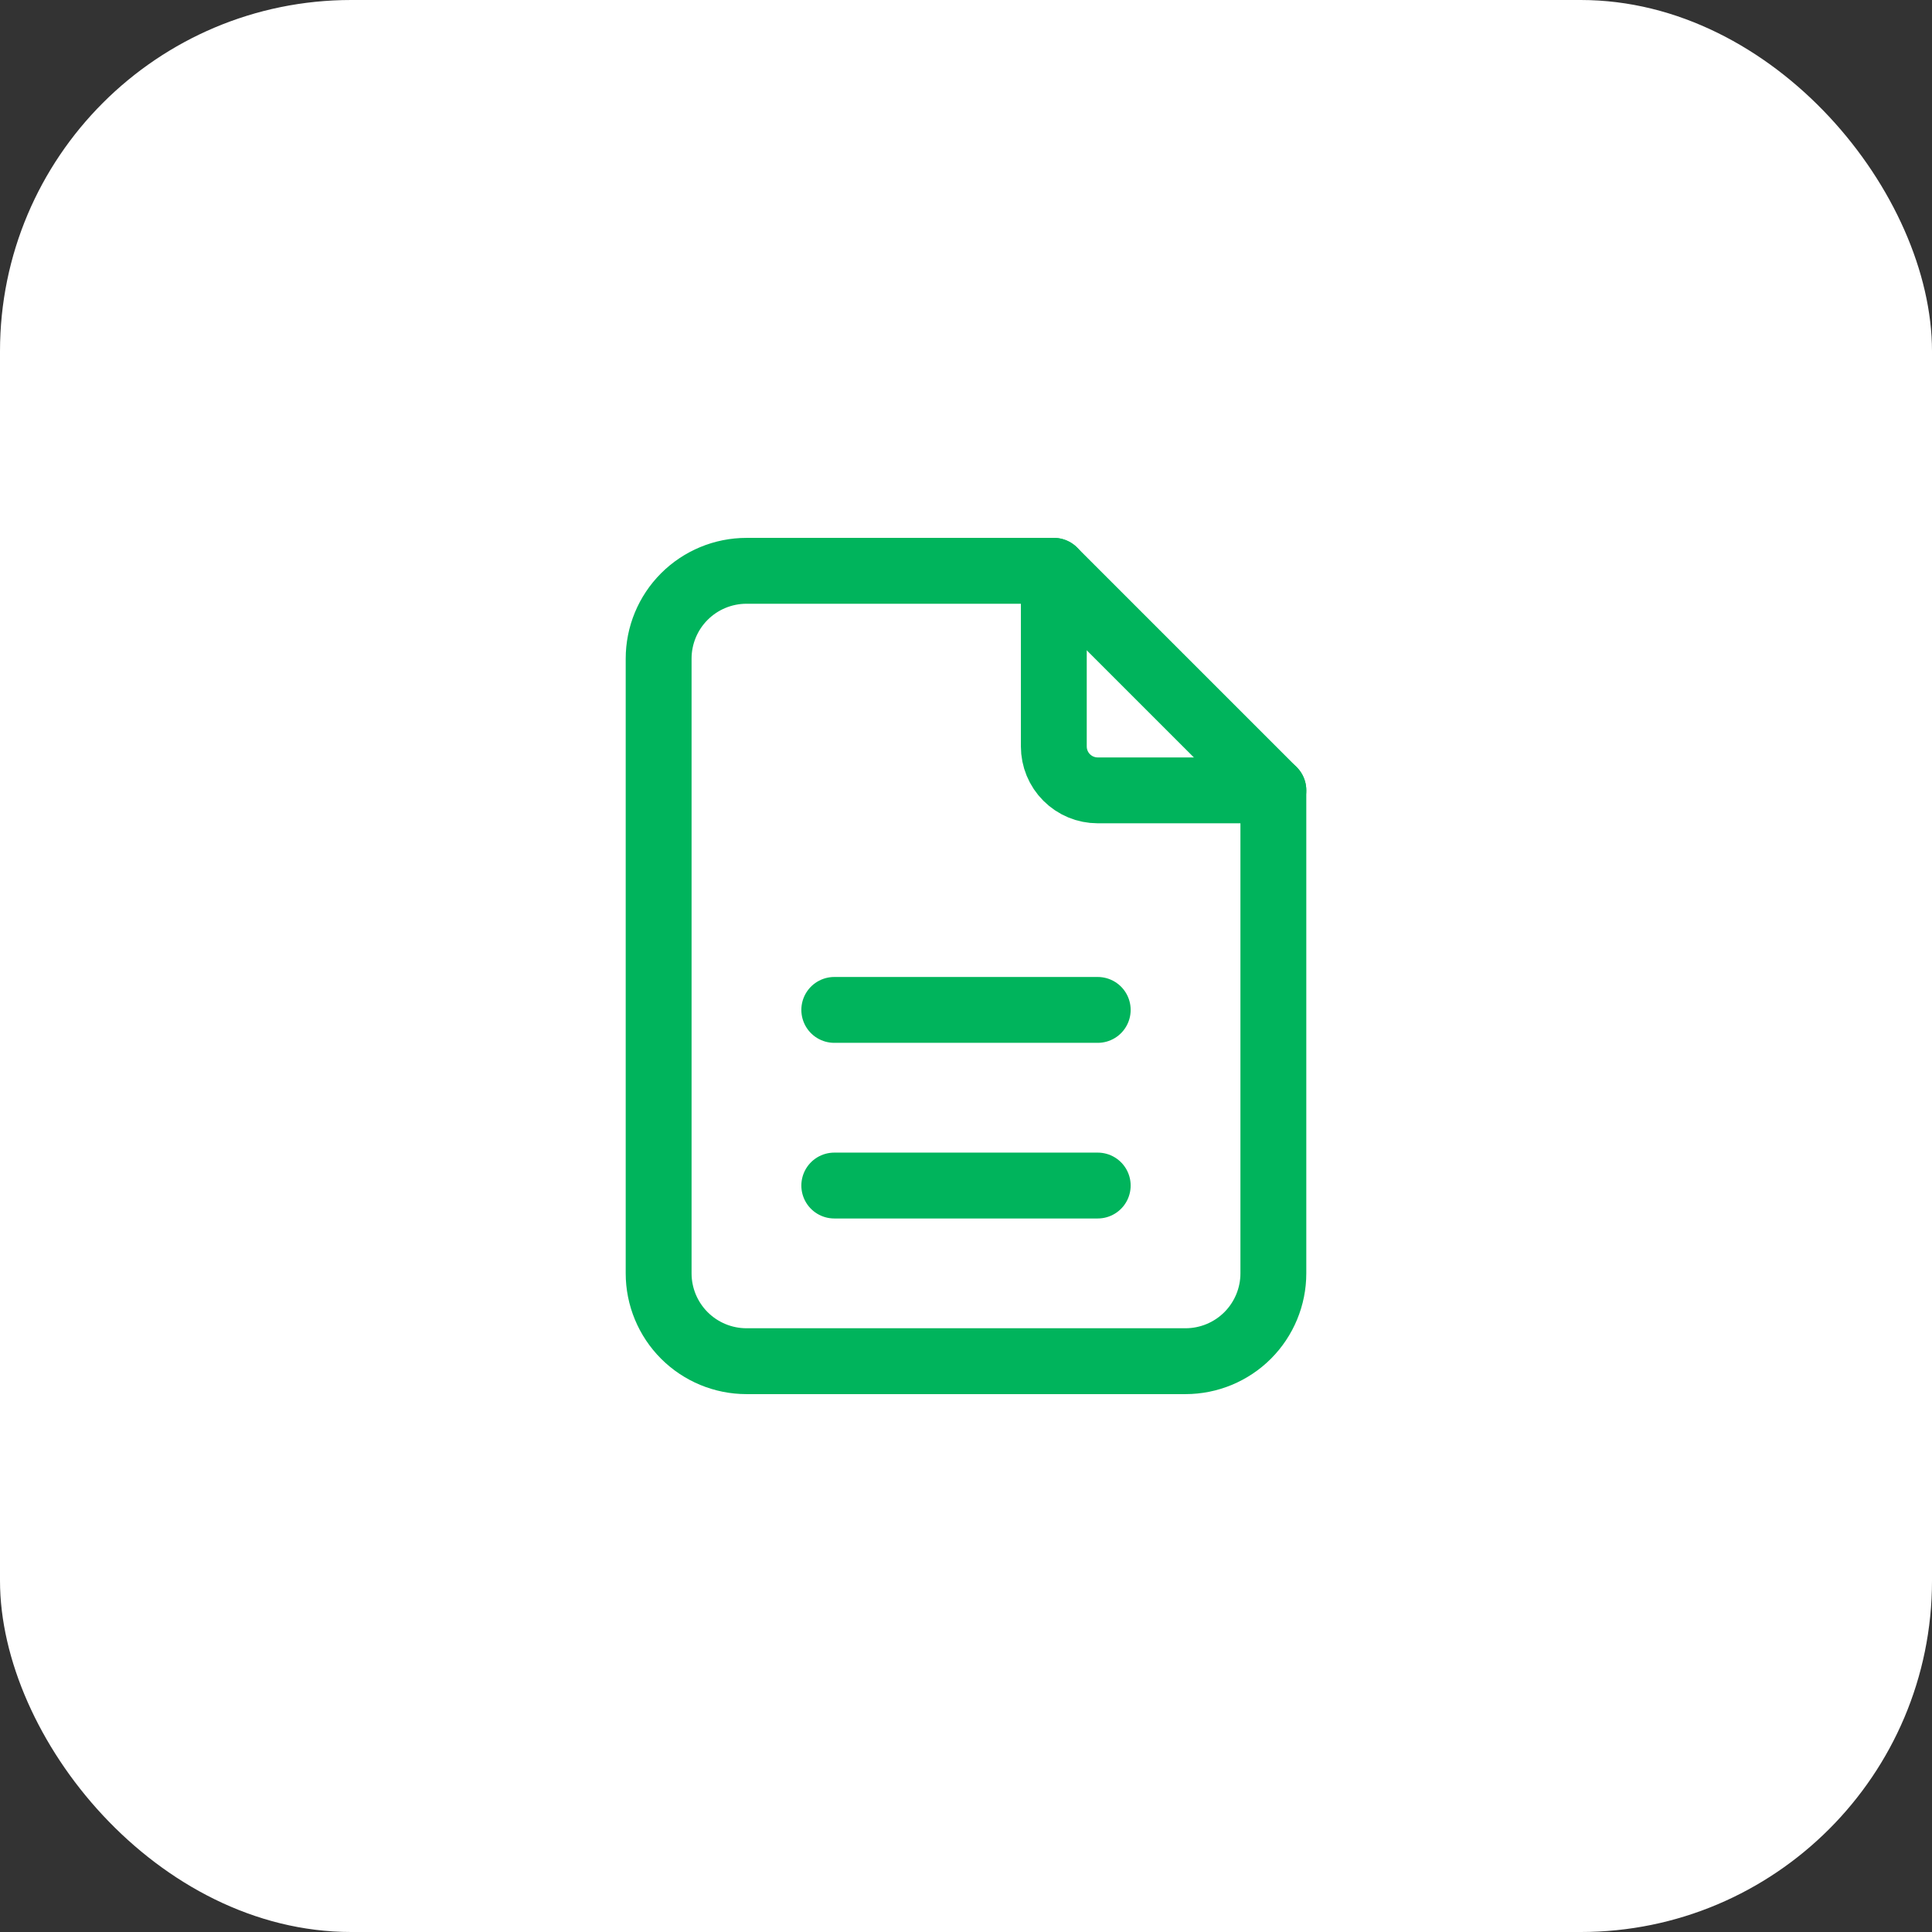
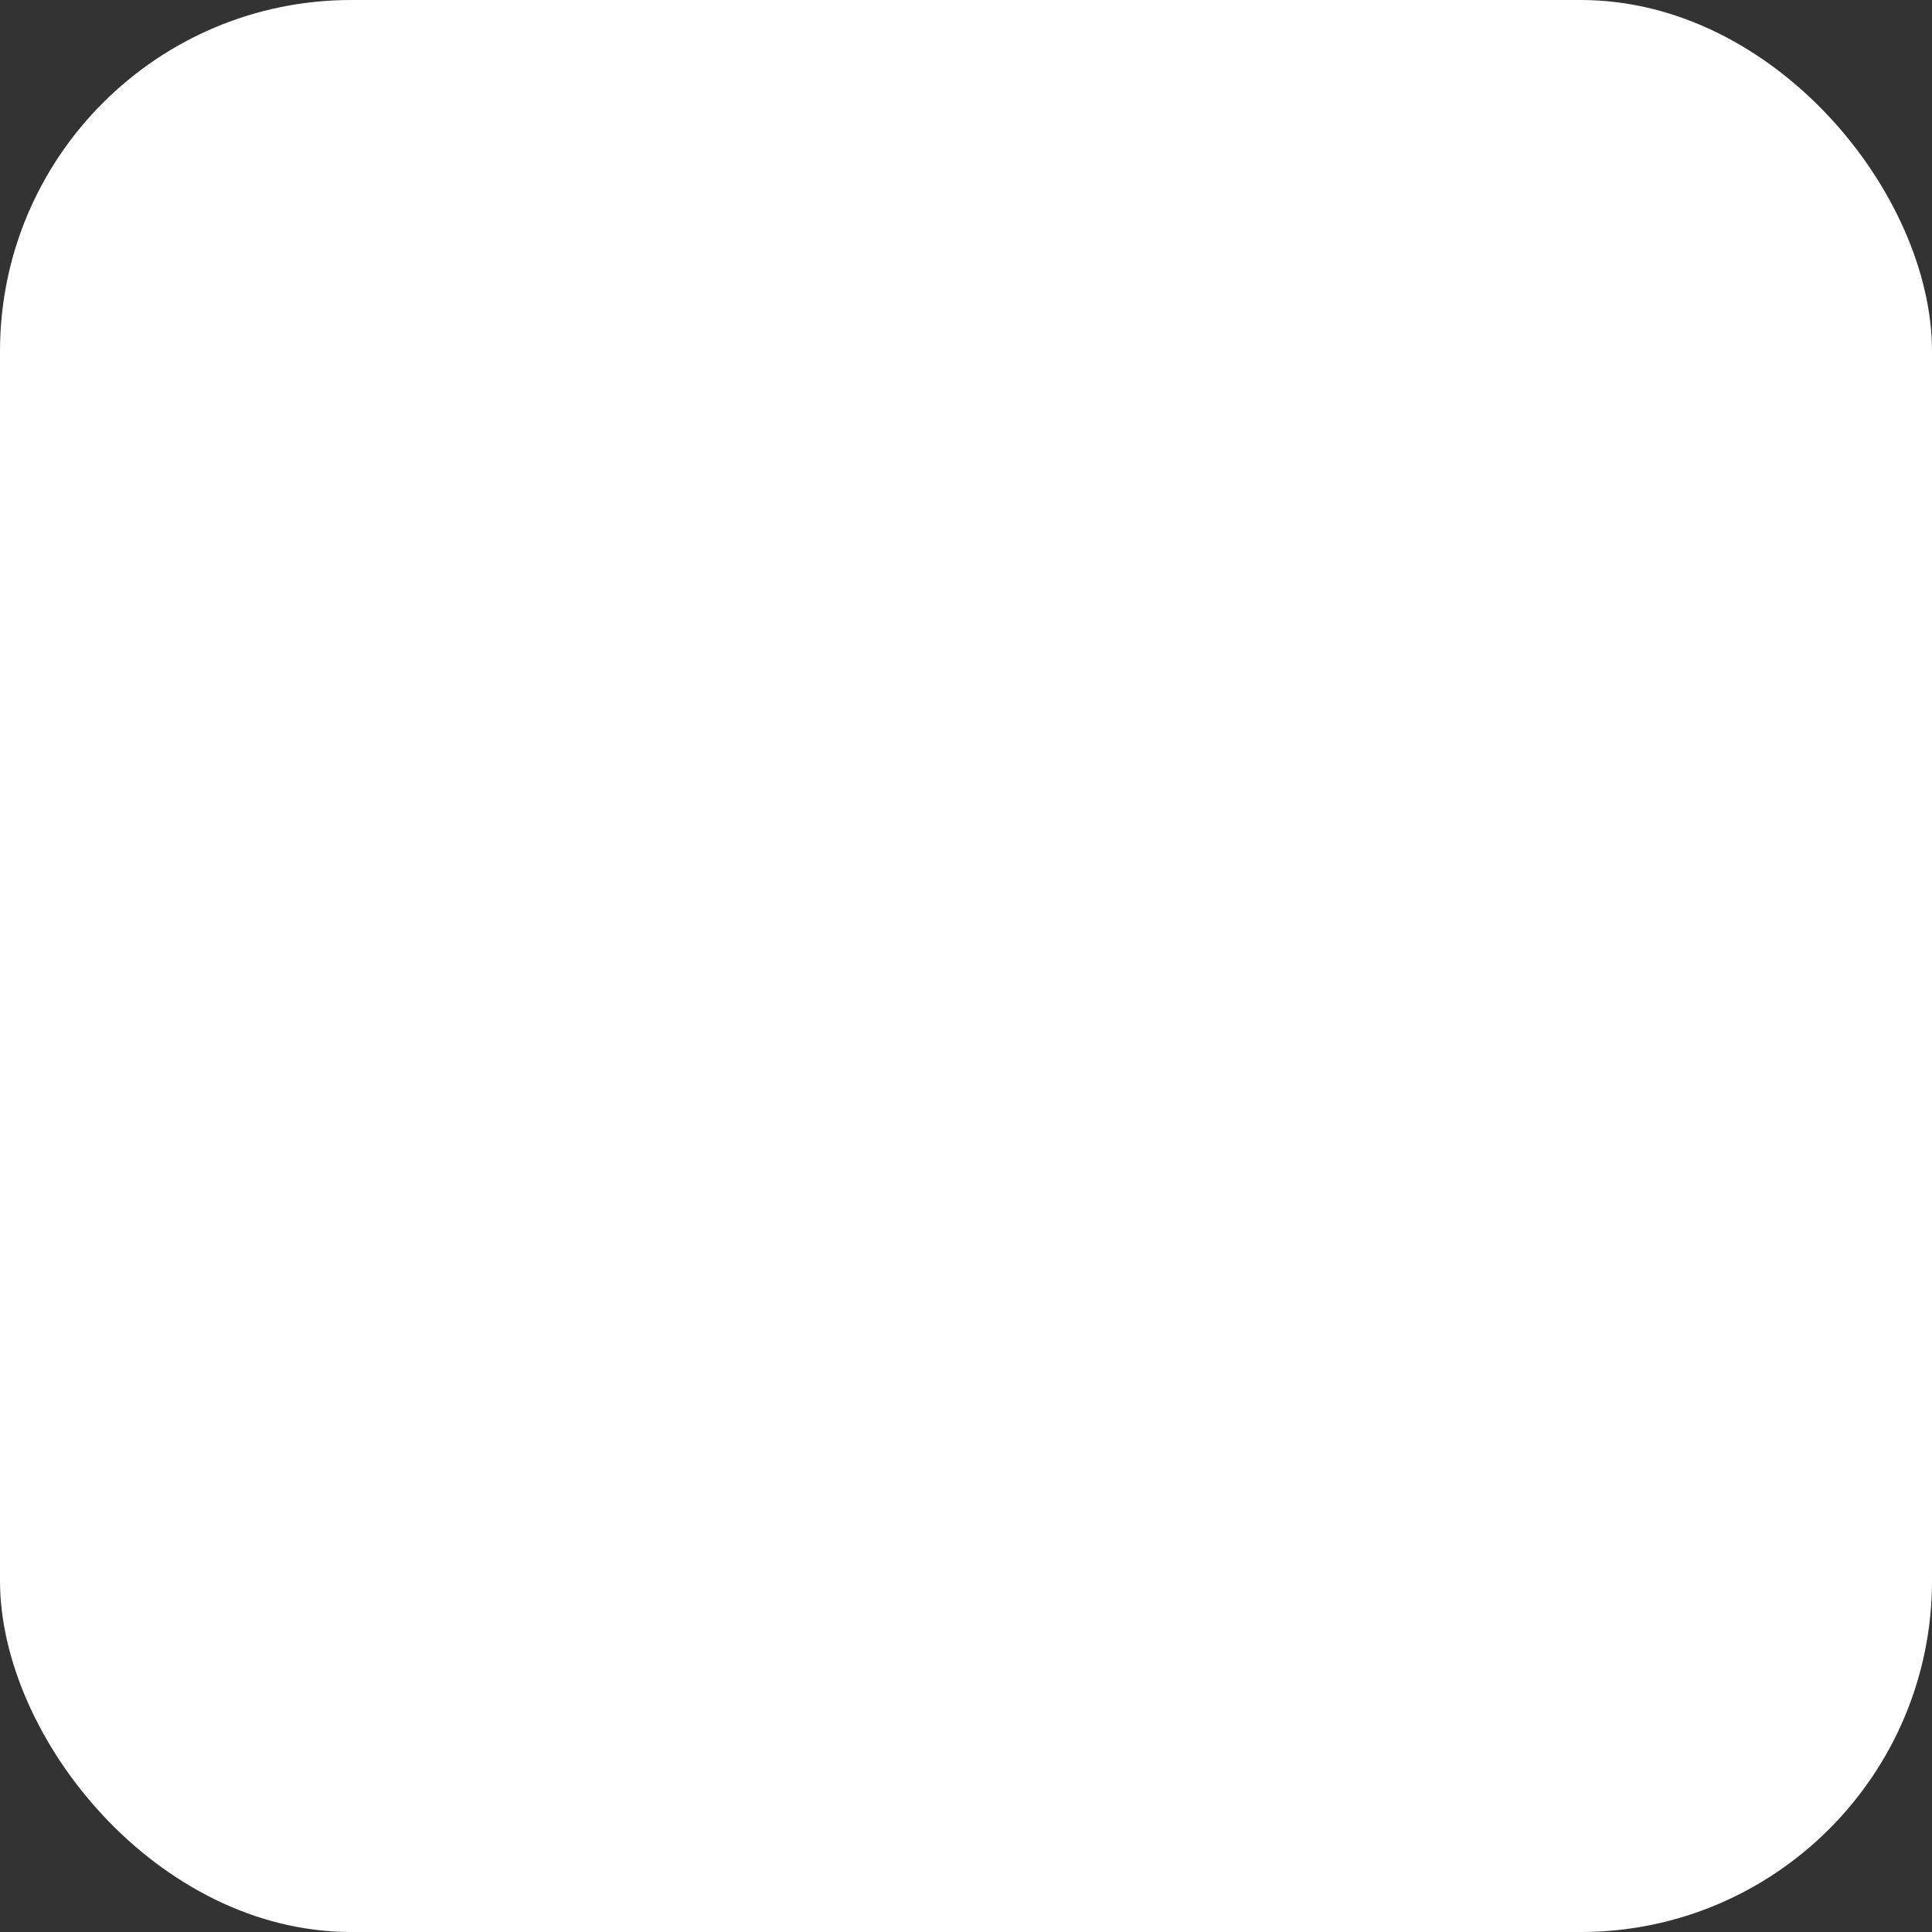
<svg xmlns="http://www.w3.org/2000/svg" width="44" height="44" viewBox="0 0 44 44" fill="none">
  <rect x="0" y="0" width="44" height="44" fill="#333333" stroke="none" />
  <rect width="44" height="44" rx="8" fill="white" />
  <g clip-path="url(#clip0_1411_2811)">
    <path d="M24 13V17C24 17.265 24.105 17.52 24.293 17.707C24.48 17.895 24.735 18 25 18H29" stroke="#00B45C" stroke-width="1.5" stroke-linecap="round" stroke-linejoin="round" />
-     <path d="M27 31H17C16.47 31 15.961 30.789 15.586 30.414C15.211 30.039 15 29.53 15 29V15C15 14.47 15.211 13.961 15.586 13.586C15.961 13.211 16.47 13 17 13H24L29 18V29C29 29.53 28.789 30.039 28.414 30.414C28.039 30.789 27.53 31 27 31Z" stroke="#00B45C" stroke-width="1.5" stroke-linecap="round" stroke-linejoin="round" />
-     <path d="M19 27H25" stroke="#00B45C" stroke-width="1.5" stroke-linecap="round" stroke-linejoin="round" />
+     <path d="M27 31H17C16.47 31 15.961 30.789 15.586 30.414C15.211 30.039 15 29.53 15 29V15C15.961 13.211 16.47 13 17 13H24L29 18V29C29 29.53 28.789 30.039 28.414 30.414C28.039 30.789 27.53 31 27 31Z" stroke="#00B45C" stroke-width="1.5" stroke-linecap="round" stroke-linejoin="round" />
    <path d="M19 23H25" stroke="#00B45C" stroke-width="1.5" stroke-linecap="round" stroke-linejoin="round" />
  </g>
  <defs>
    <clipPath id="clip0_1411_2811">
-       <rect width="24" height="24" fill="white" transform="translate(10 10)" />
-     </clipPath>
+       </clipPath>
  </defs>
</svg>